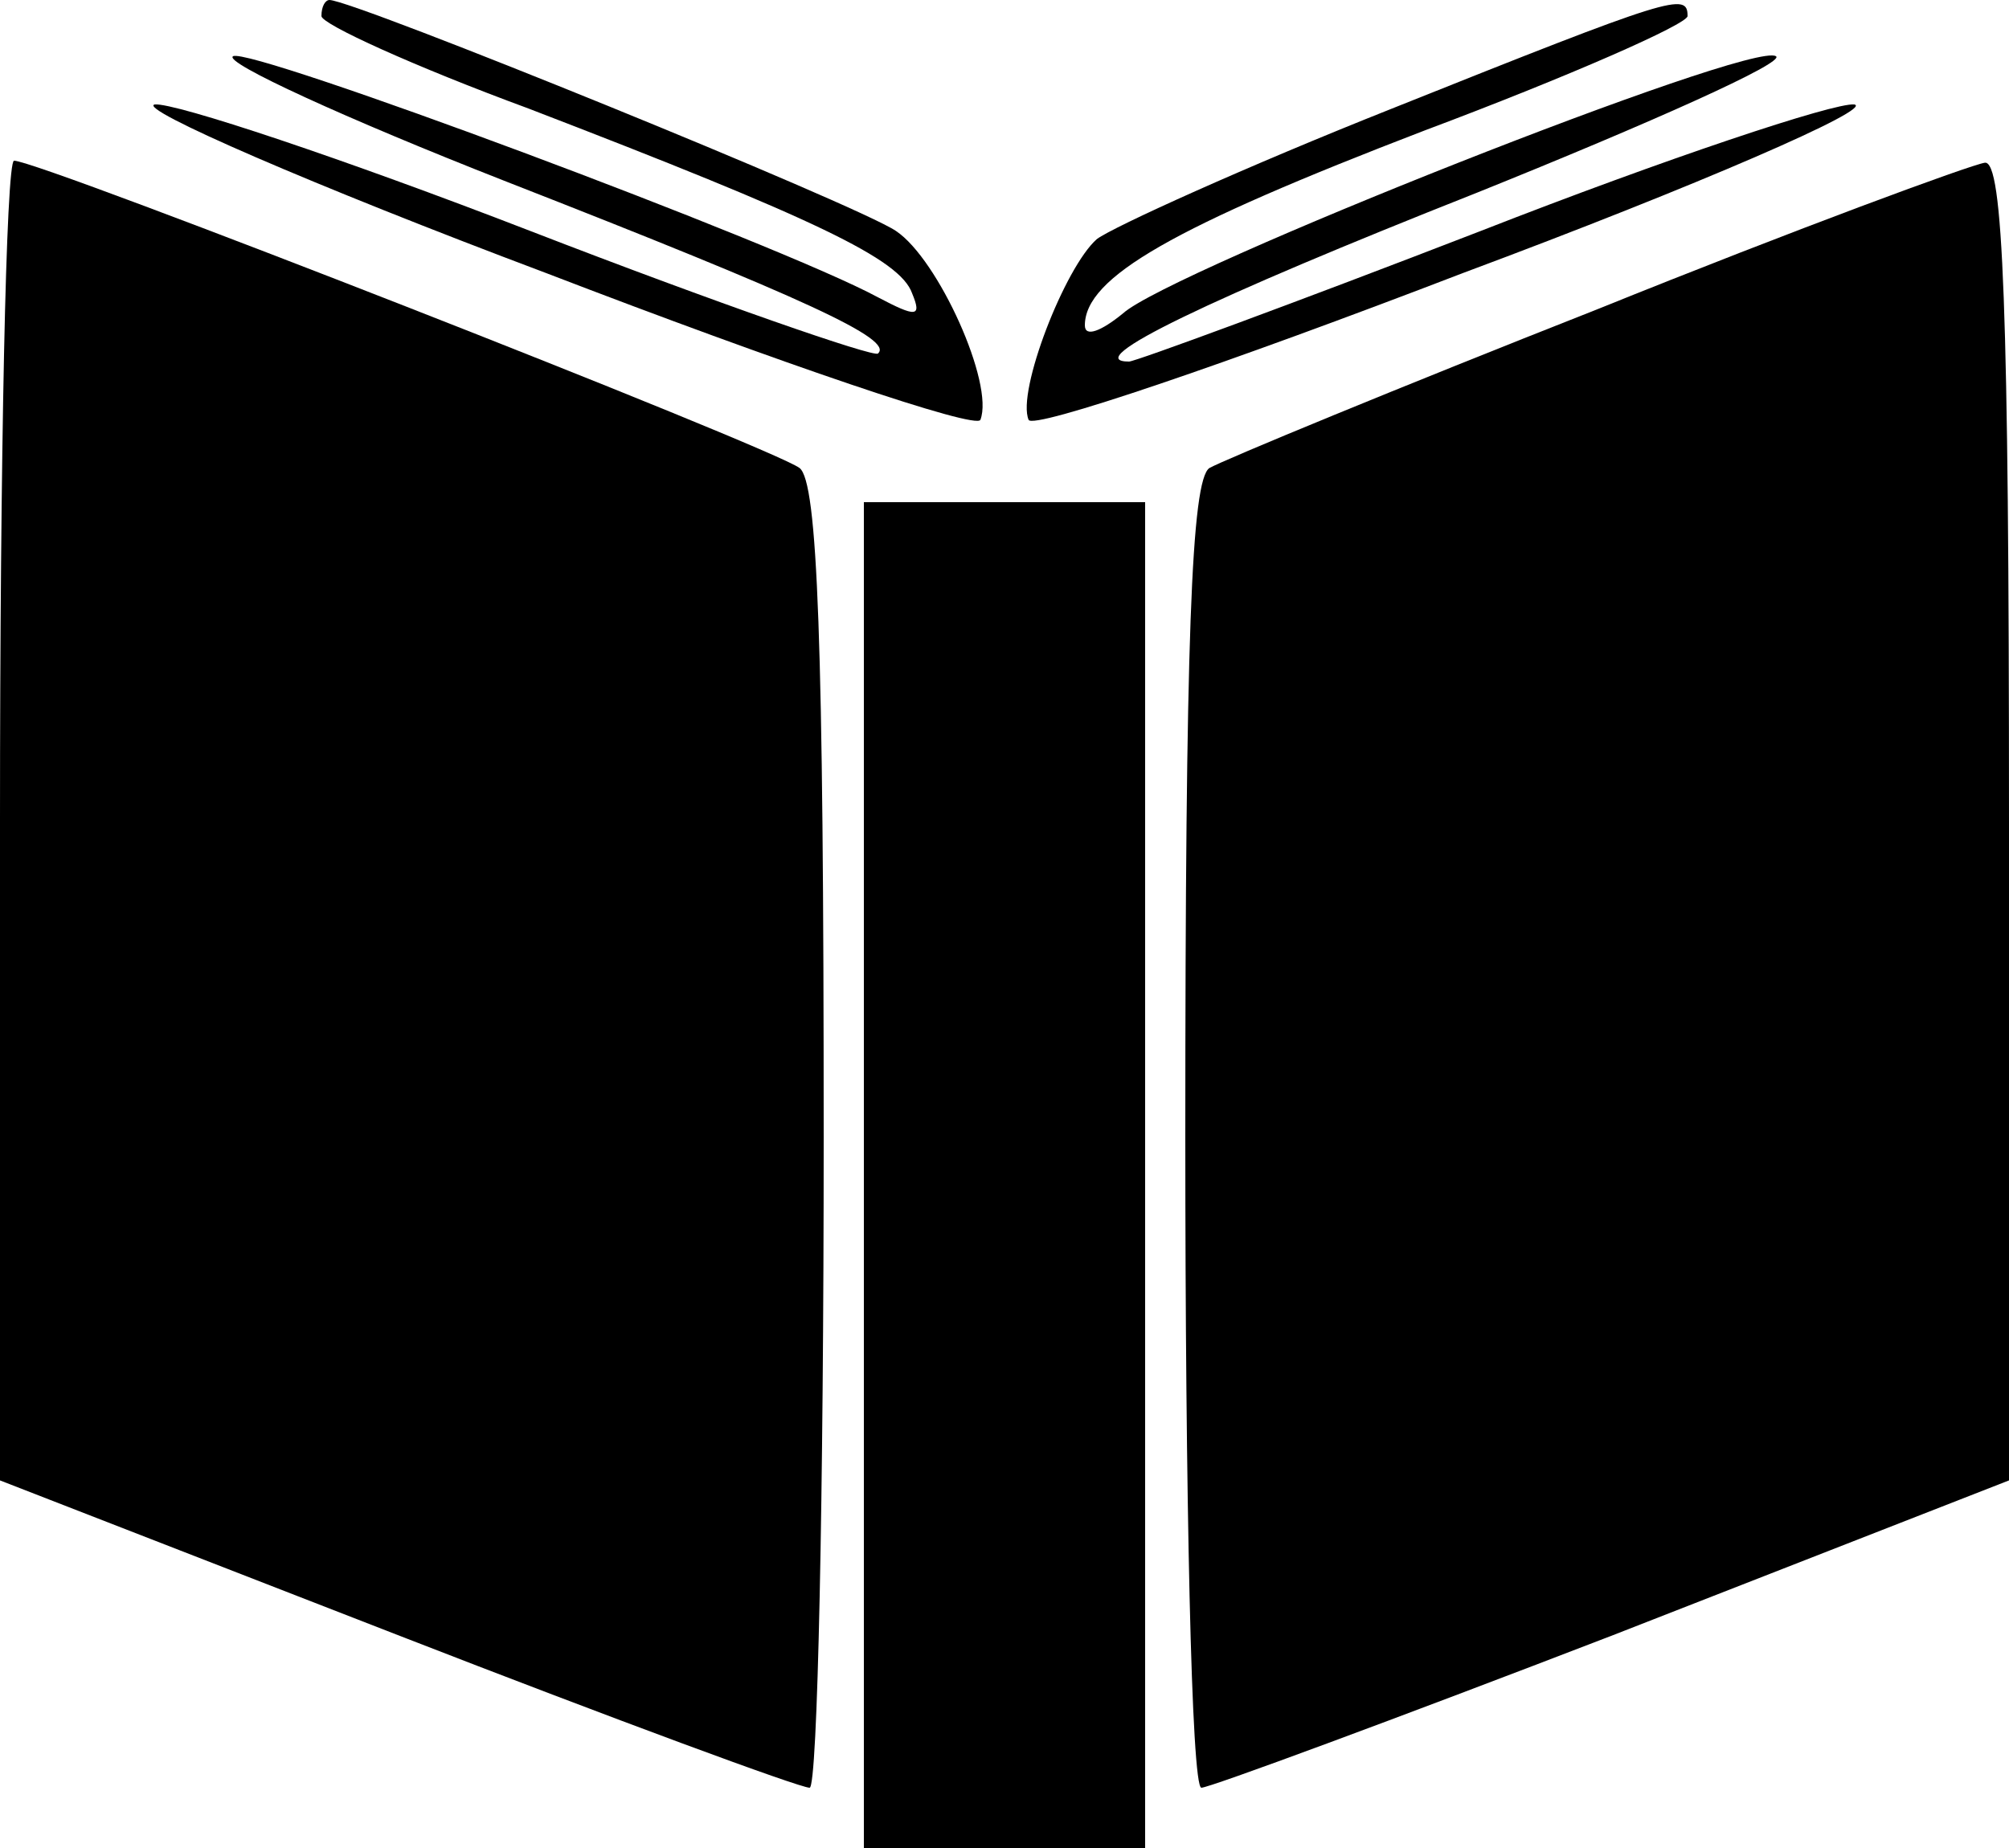
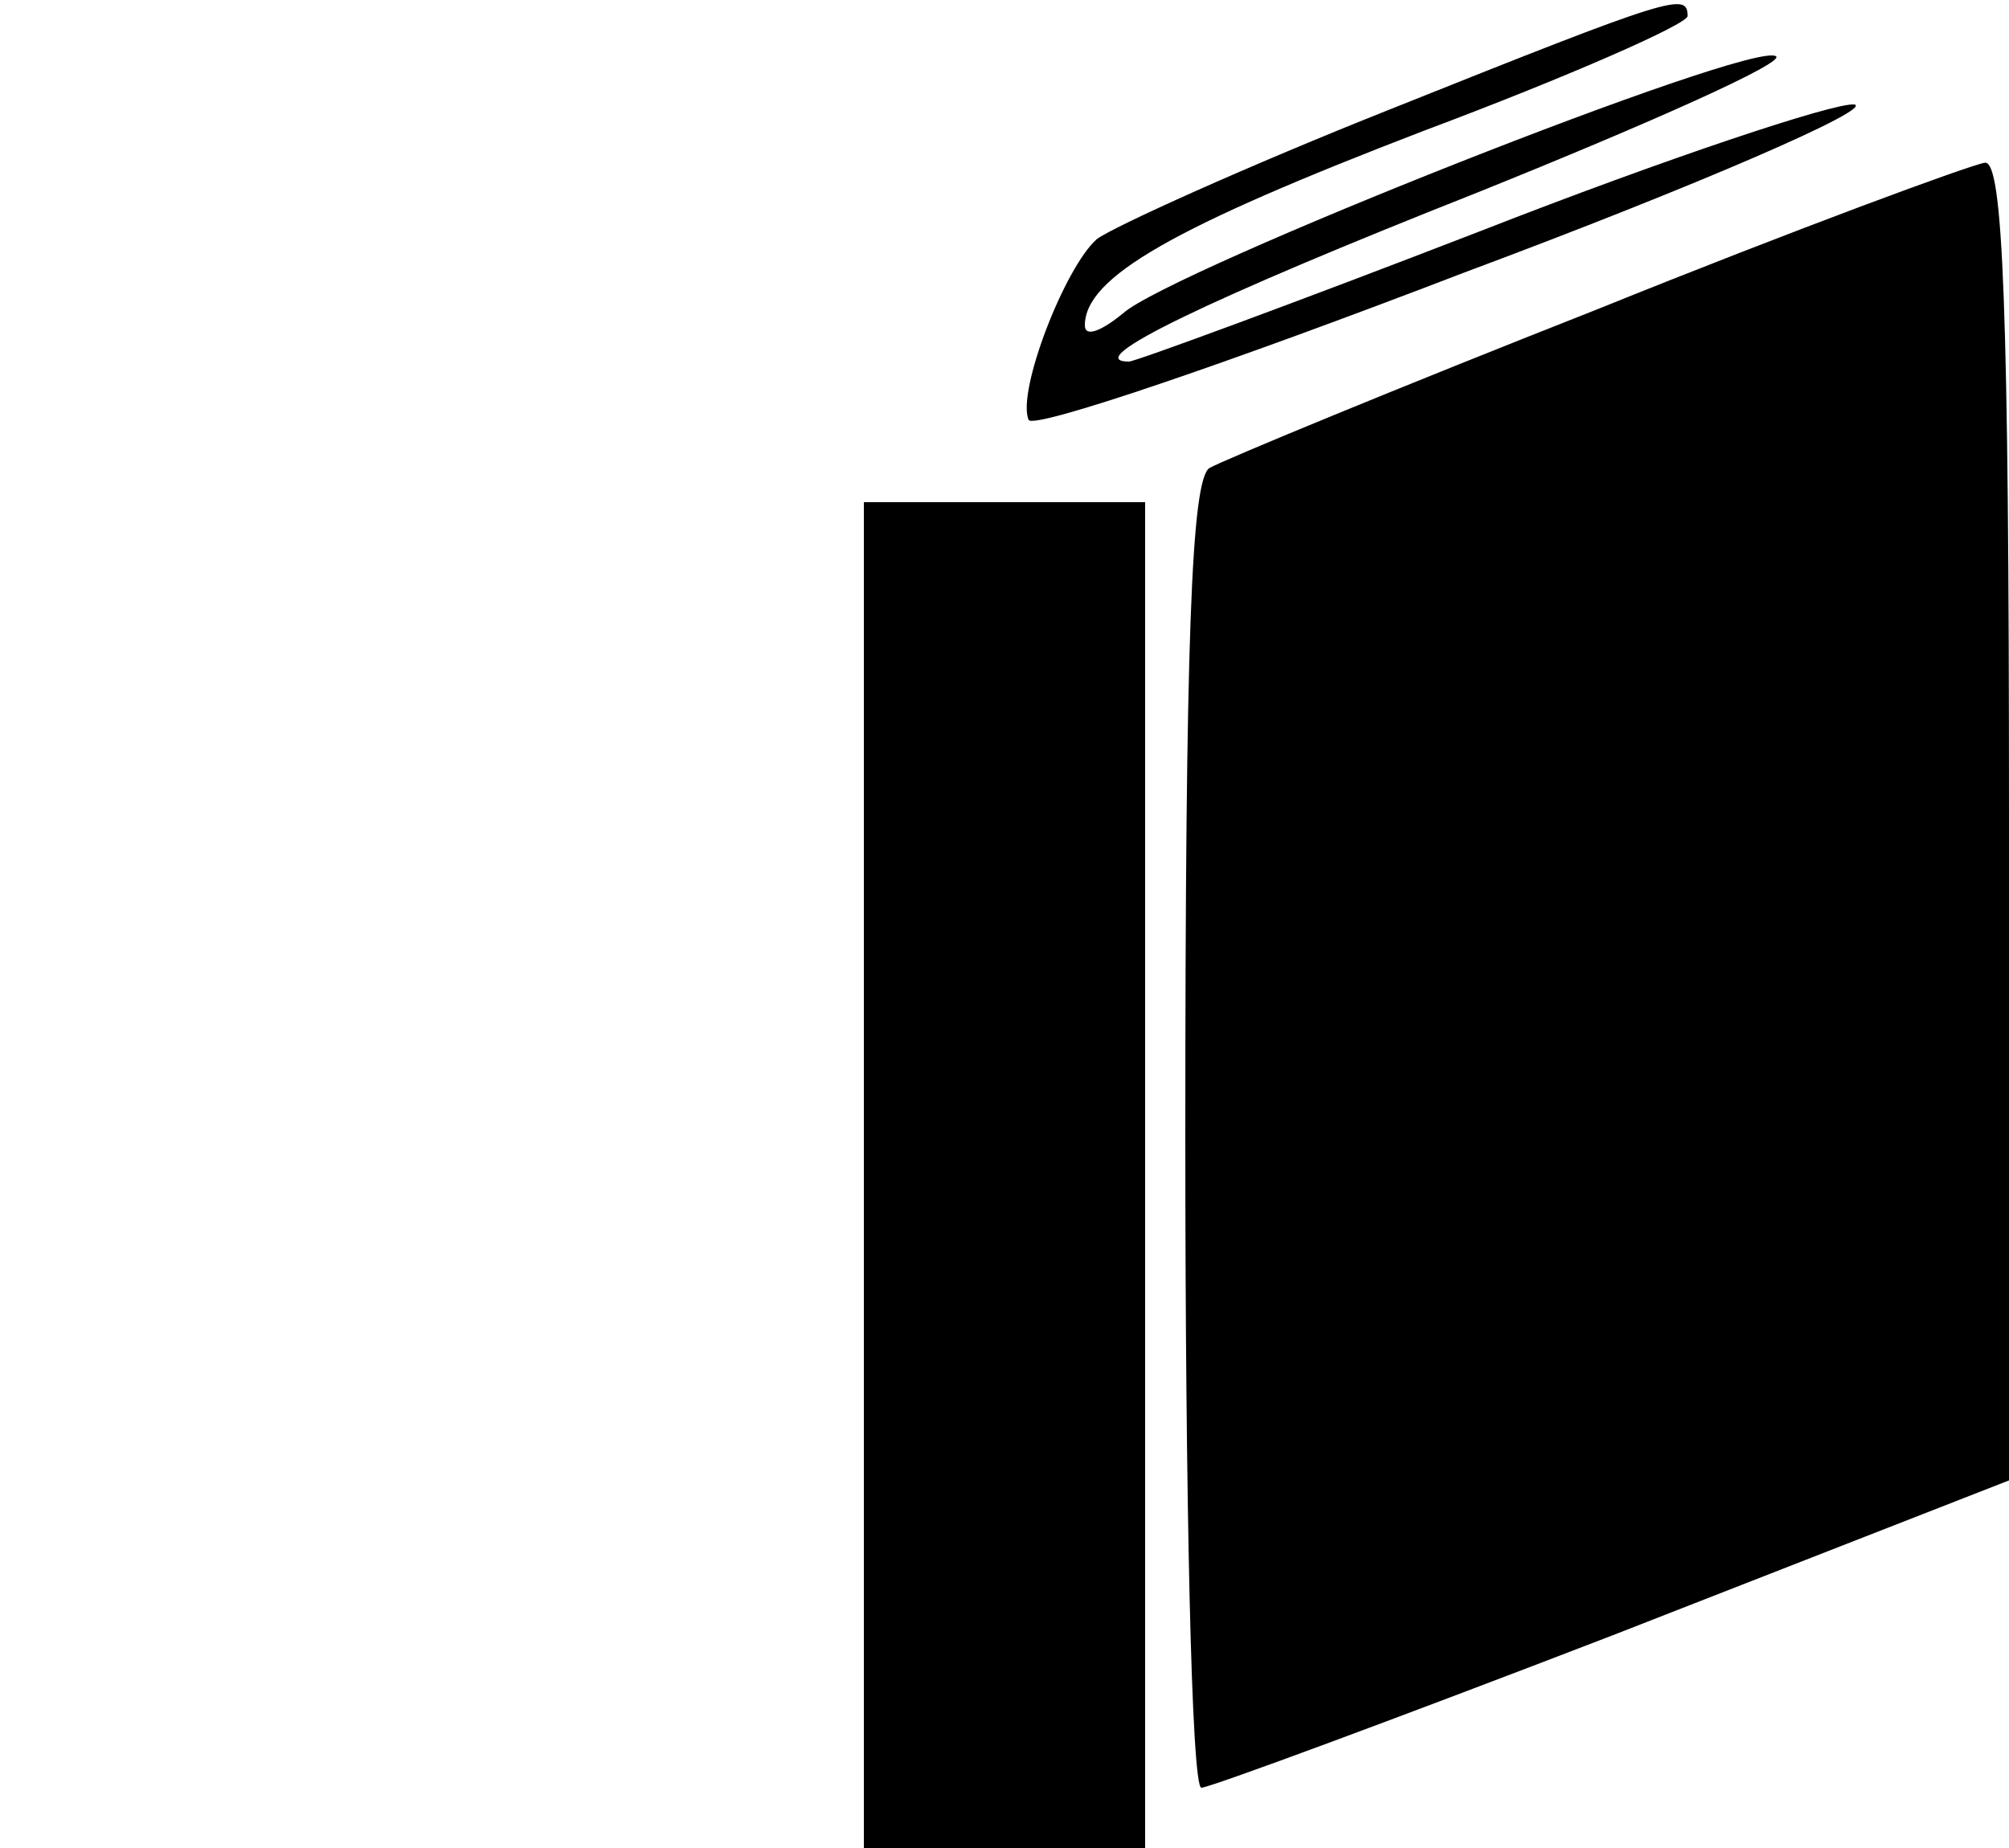
<svg xmlns="http://www.w3.org/2000/svg" version="1.0" width="100pt" height="92pt" viewBox="0 0 100 92" preserveAspectRatio="xMidYMid meet">
  <g transform="translate(0,92) scale(0.1,-0.1)" fill="#000000" stroke="none">
-     <path d="M160 912 c0 -4 46 -25 103 -46 143 -55 185 -75 191 -92 5 -12 2 -12 -17 -2 -50 27 -313 125 -321 120 -5 -3 56 -31 135 -62 151 -59 194 -79 186 -86 -2 -2 -80 25 -173 61 -93 36 -177 64 -187 63 -9 -2 78 -40 195 -84 117 -45 214 -78 216 -73 7 18 -21 80 -42 94 -19 13 -270 115 -282 115 -2 0 -4 -3 -4 -8z" />
    <path d="M693 866 c-73 -29 -139 -59 -147 -65 -16 -14 -40 -76 -34 -90 2 -5 99 28 216 73 118 44 205 82 195 84 -10 1 -94 -27 -186 -63 -93 -36 -172 -65 -175 -65 -25 0 39 31 173 84 87 35 154 65 149 68 -12 8 -302 -107 -325 -128 -11 -9 -19 -12 -19 -6 0 24 44 49 169 97 72 27 131 53 131 57 0 12 -7 10 -147 -46z" />
-     <path d="M0 512 l0 -329 198 -77 c108 -42 200 -76 205 -76 4 0 7 146 7 324 0 247 -3 326 -12 333 -13 10 -378 153 -391 153 -4 0 -7 -148 -7 -328z" />
    <path d="M795 766 c-99 -39 -186 -75 -193 -79 -9 -6 -12 -85 -12 -333 0 -178 3 -324 8 -324 4 0 96 34 205 76 l197 77 0 328 c0 257 -3 329 -12 328 -7 -1 -94 -33 -193 -73z" />
    <path d="M430 335 l0 -335 70 0 70 0 0 335 0 335 -70 0 -70 0 0 -335z" />
  </g>
</svg>